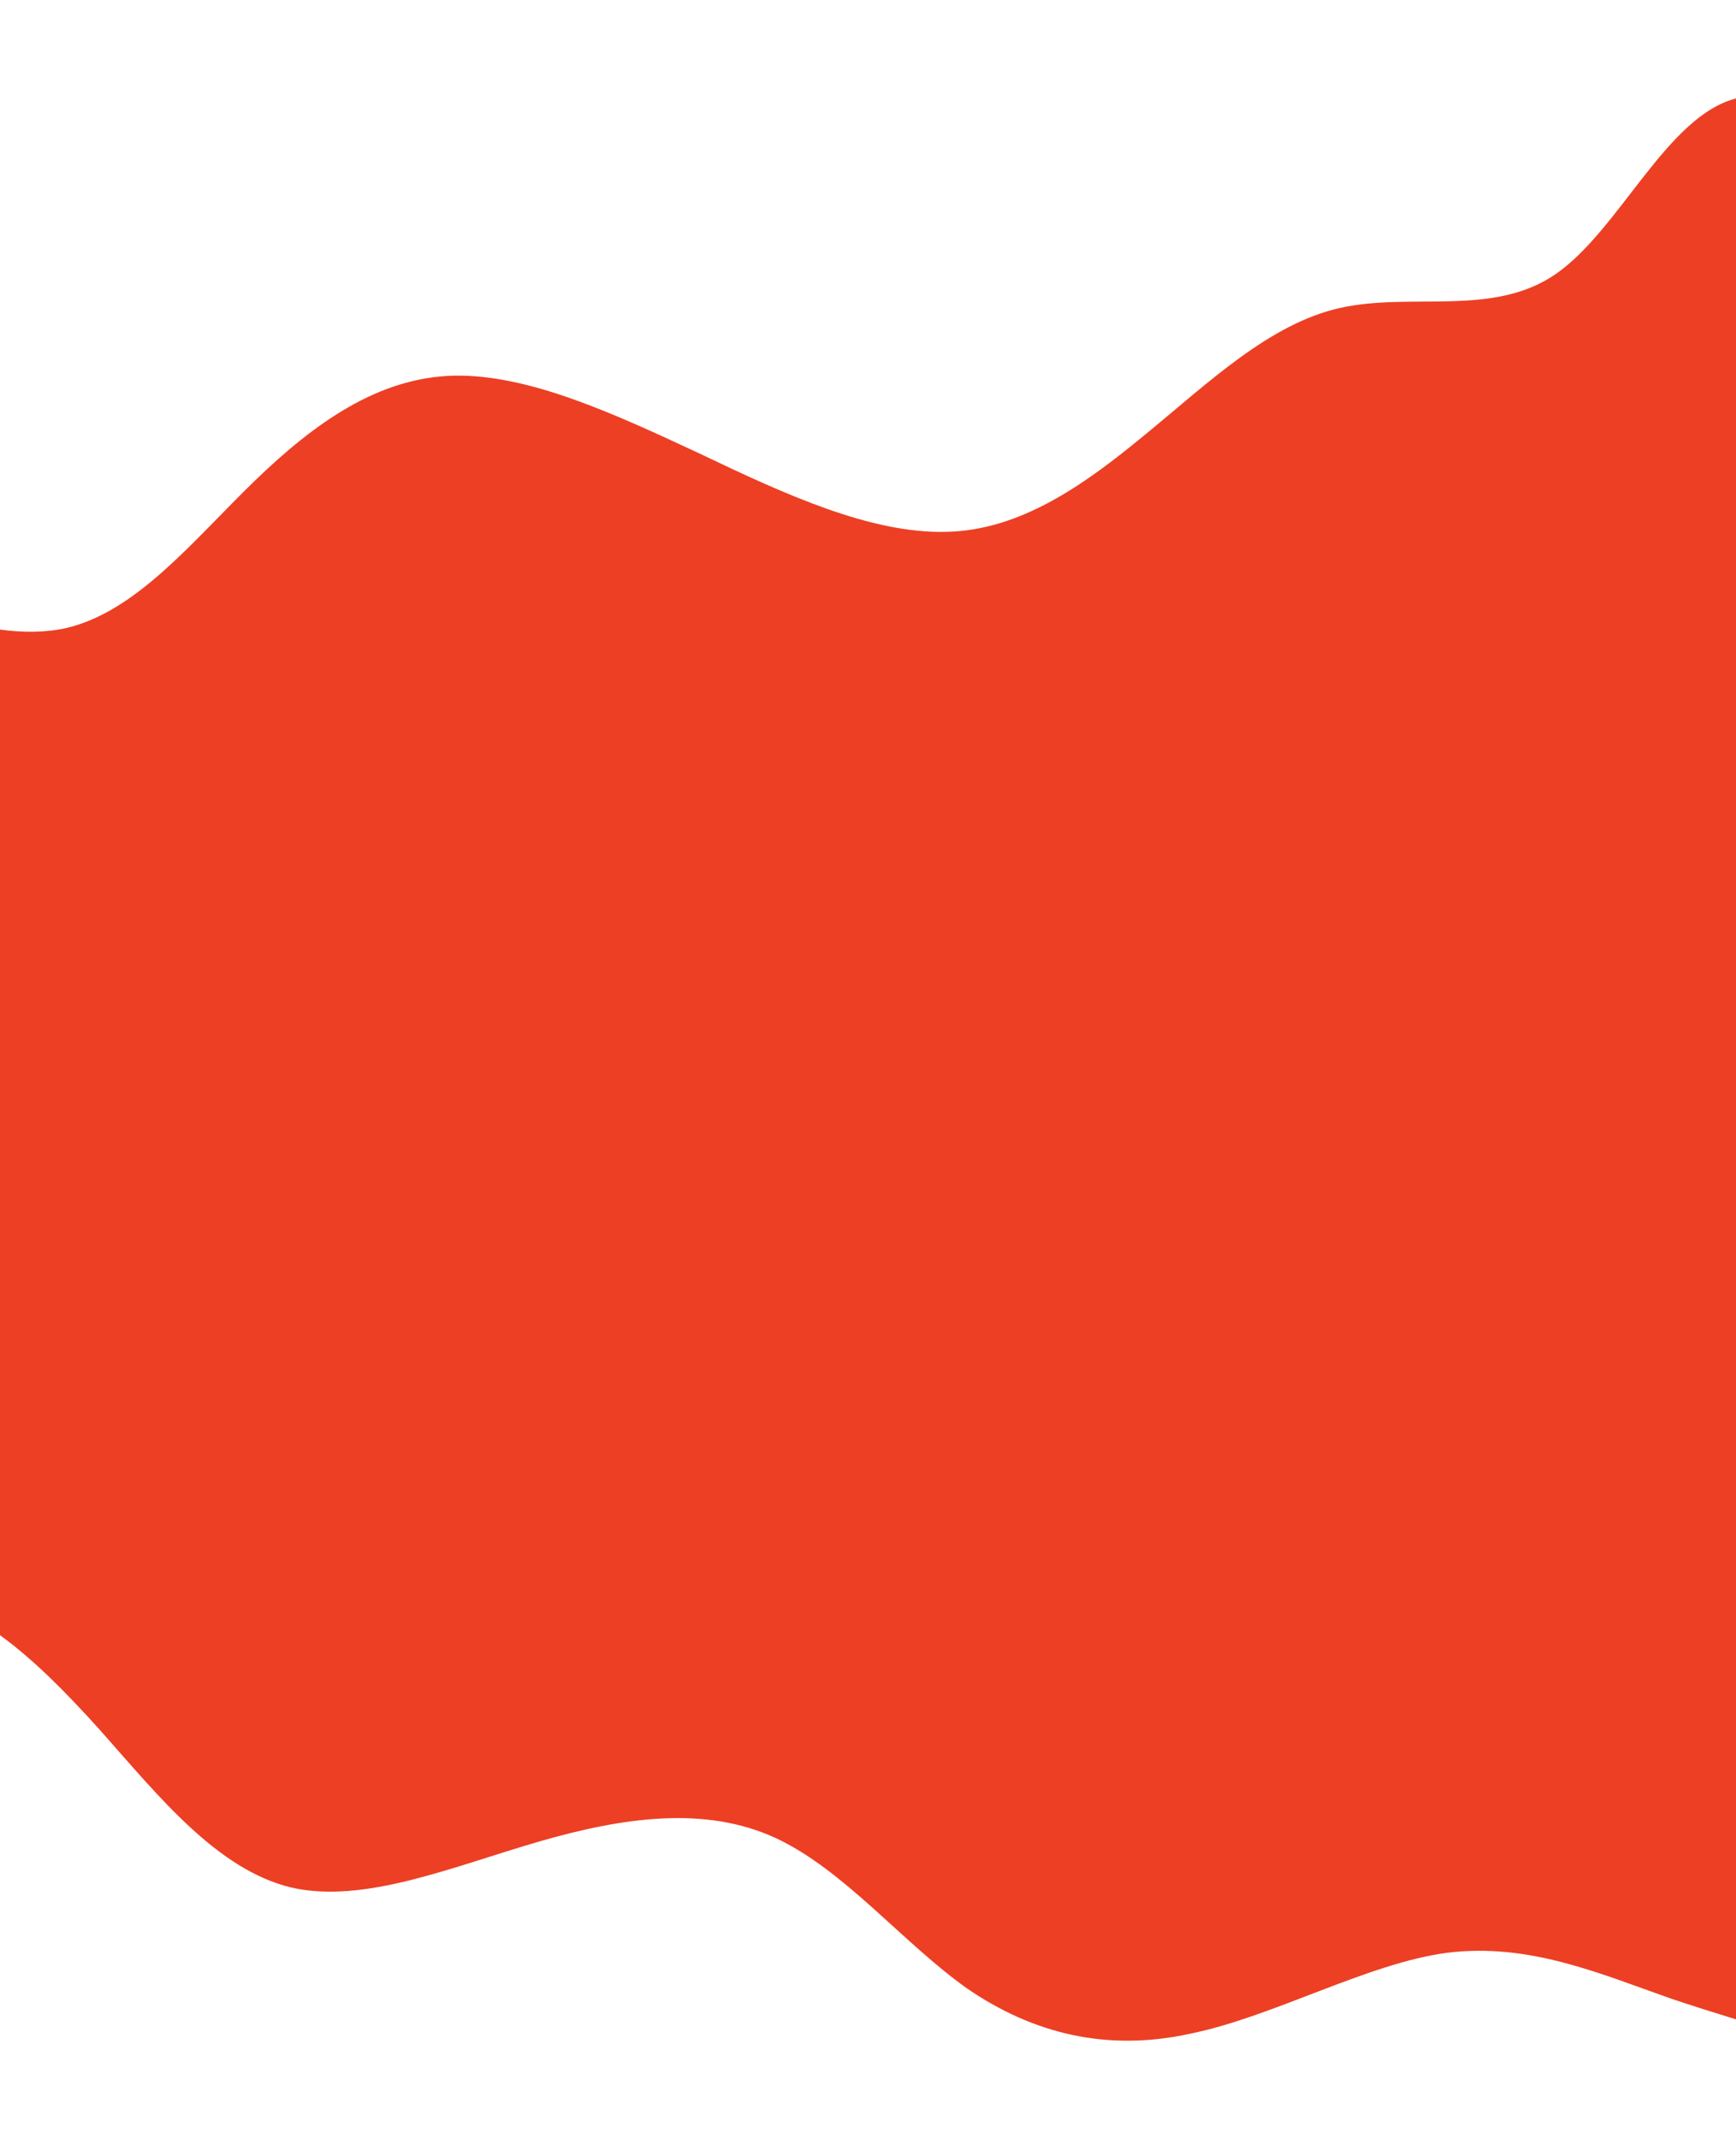
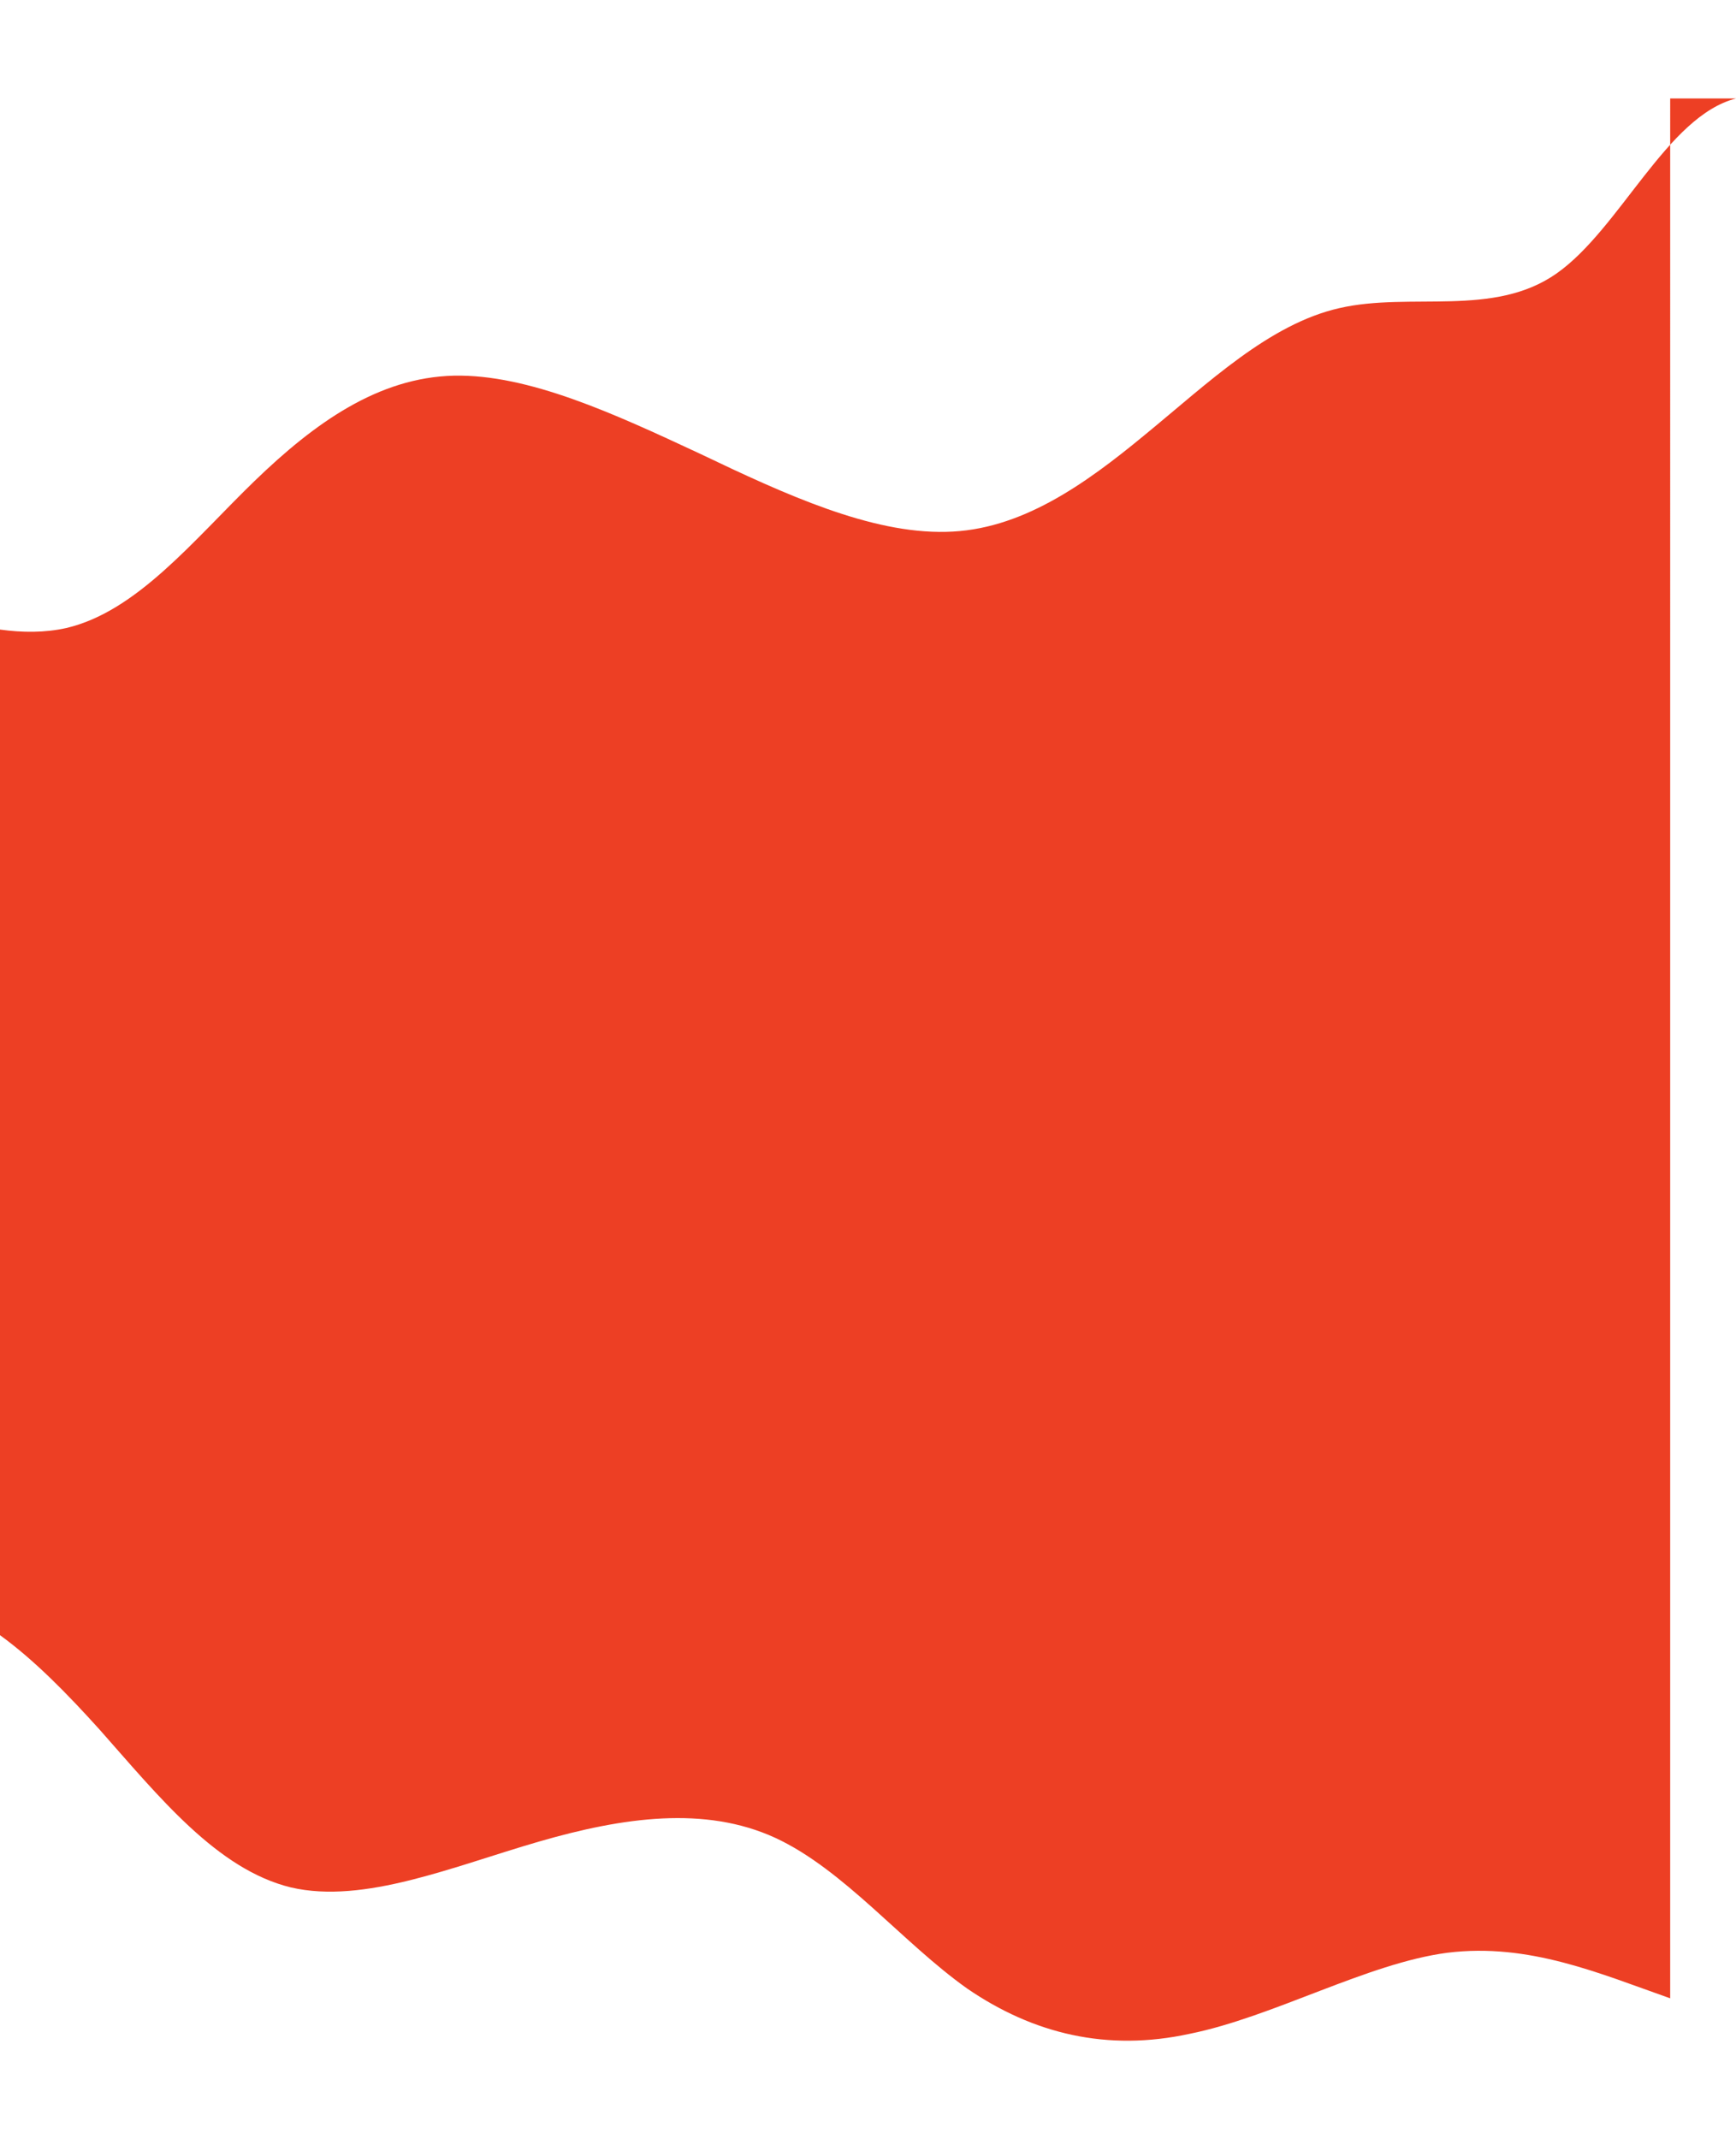
<svg xmlns="http://www.w3.org/2000/svg" version="1.1" id="Layer_1" x="0px" y="0px" viewBox="0 0 1928.3 2375.1" style="enable-background:new 0 0 1928.3 2375.1;" xml:space="preserve">
  <style type="text/css">
	.st0{fill:#ED3F24;}
</style>
-   <path class="st0" d="M1928.4,109.3c-76.8,19.6-128.8,144.8-199.5,194.4c-69.9,49-161.7,20.2-241.2,38.4  c-77.9,17.7-145.4,82.8-215.3,140.1c-68.1,56.3-139.1,106.7-221.5,108.3c-83.9,2-178.7-41.5-273.3-86.7  c-96-44.8-190.6-88.4-273.4-86.7c-83.9,2-154.4,52.2-221.2,116.7c-67.7,65.5-130.7,145.1-209.4,163.5c-23.8,5.3-48.8,5.1-73.6,1.7  v1116.5c38.6,28,74.8,65.2,110.5,104.7c66.1,74.6,130.5,155.4,212.7,175.4c81.3,18.8,180-23.3,275.4-50.9  c93.9-27.2,184.6-39.9,262.5-4.2c76.4,35.4,141.3,116.3,213,167.2c73.9,50.7,156,70.3,247.4,50.4c93-18.8,197.3-78.4,286.3-90  c90.6-11.2,169.1,23.1,247.4,50.6c24.4,8.3,48.7,15.8,73.2,23.4V109.3H1928.4z" />
+   <path class="st0" d="M1928.4,109.3c-76.8,19.6-128.8,144.8-199.5,194.4c-69.9,49-161.7,20.2-241.2,38.4  c-77.9,17.7-145.4,82.8-215.3,140.1c-68.1,56.3-139.1,106.7-221.5,108.3c-83.9,2-178.7-41.5-273.3-86.7  c-96-44.8-190.6-88.4-273.4-86.7c-83.9,2-154.4,52.2-221.2,116.7c-67.7,65.5-130.7,145.1-209.4,163.5c-23.8,5.3-48.8,5.1-73.6,1.7  v1116.5c38.6,28,74.8,65.2,110.5,104.7c66.1,74.6,130.5,155.4,212.7,175.4c81.3,18.8,180-23.3,275.4-50.9  c93.9-27.2,184.6-39.9,262.5-4.2c76.4,35.4,141.3,116.3,213,167.2c73.9,50.7,156,70.3,247.4,50.4c93-18.8,197.3-78.4,286.3-90  c90.6-11.2,169.1,23.1,247.4,50.6V109.3H1928.4z" />
</svg>